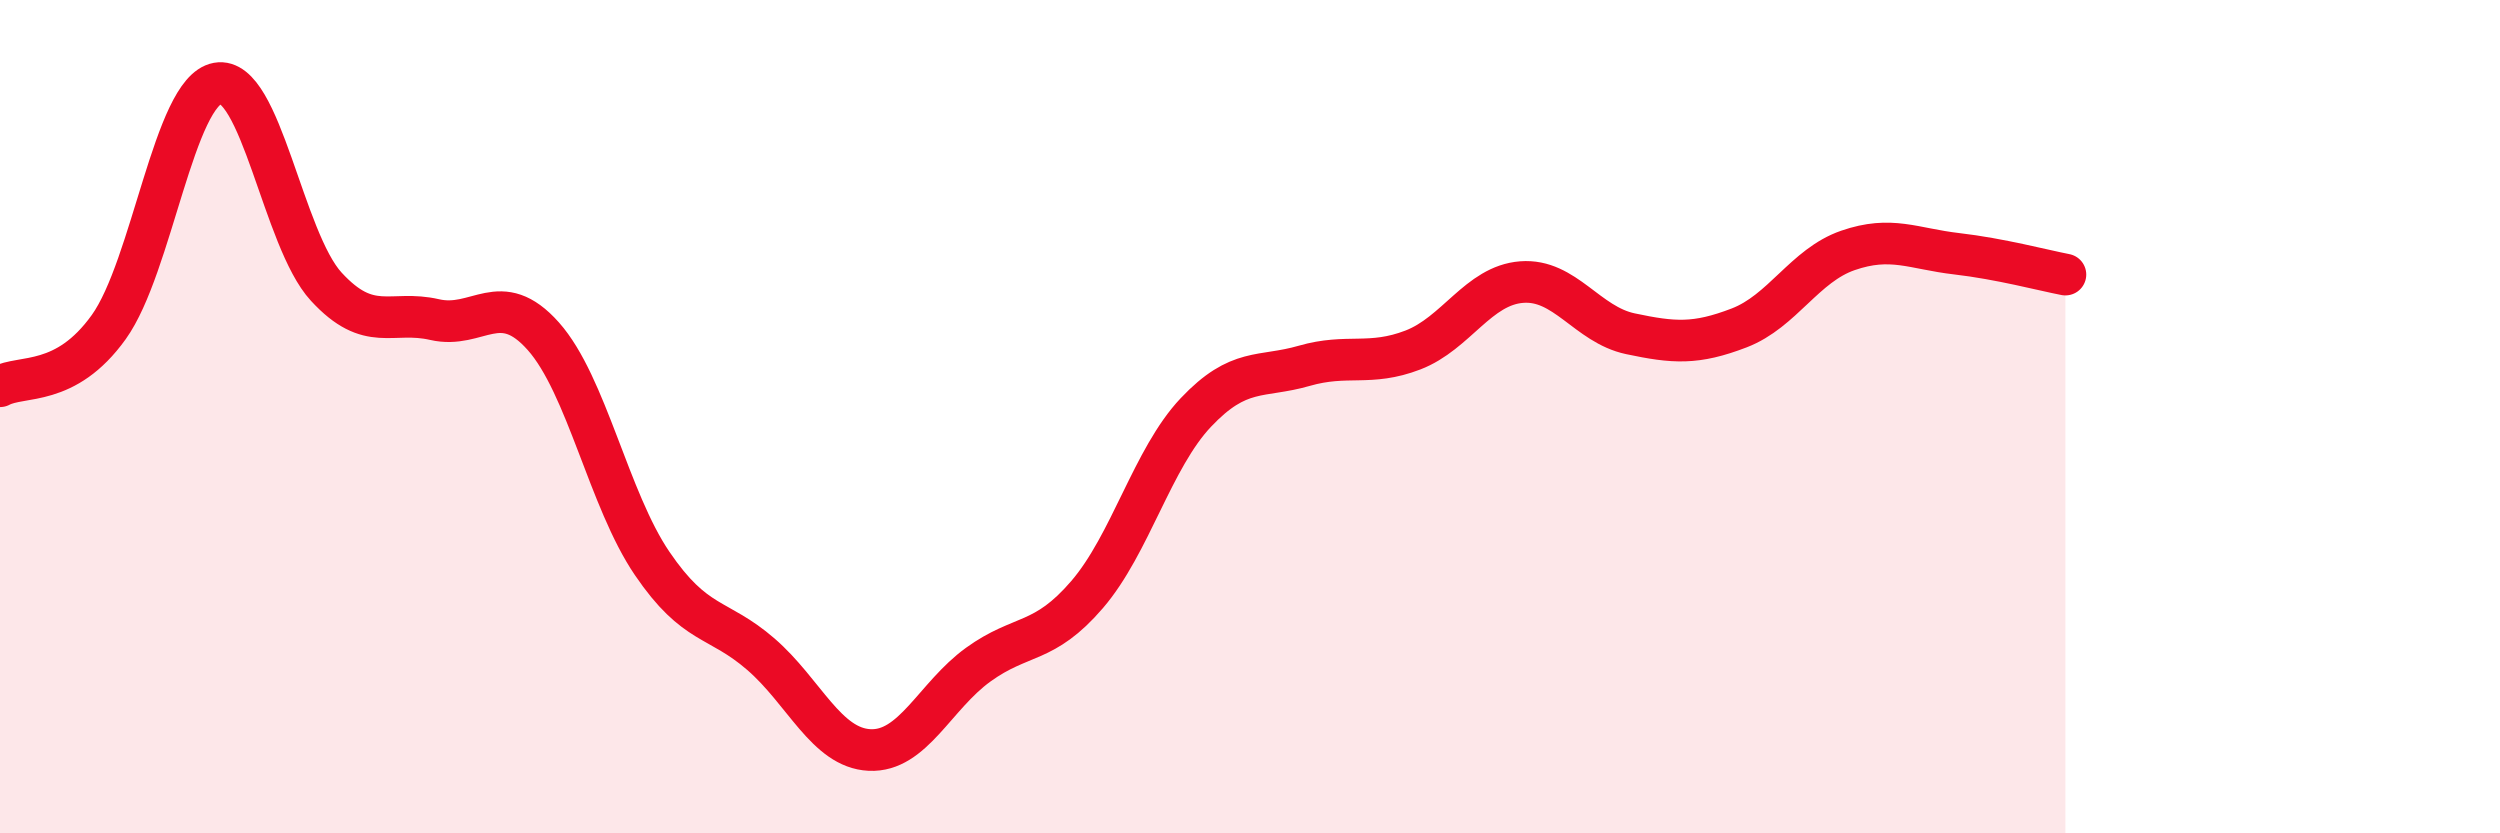
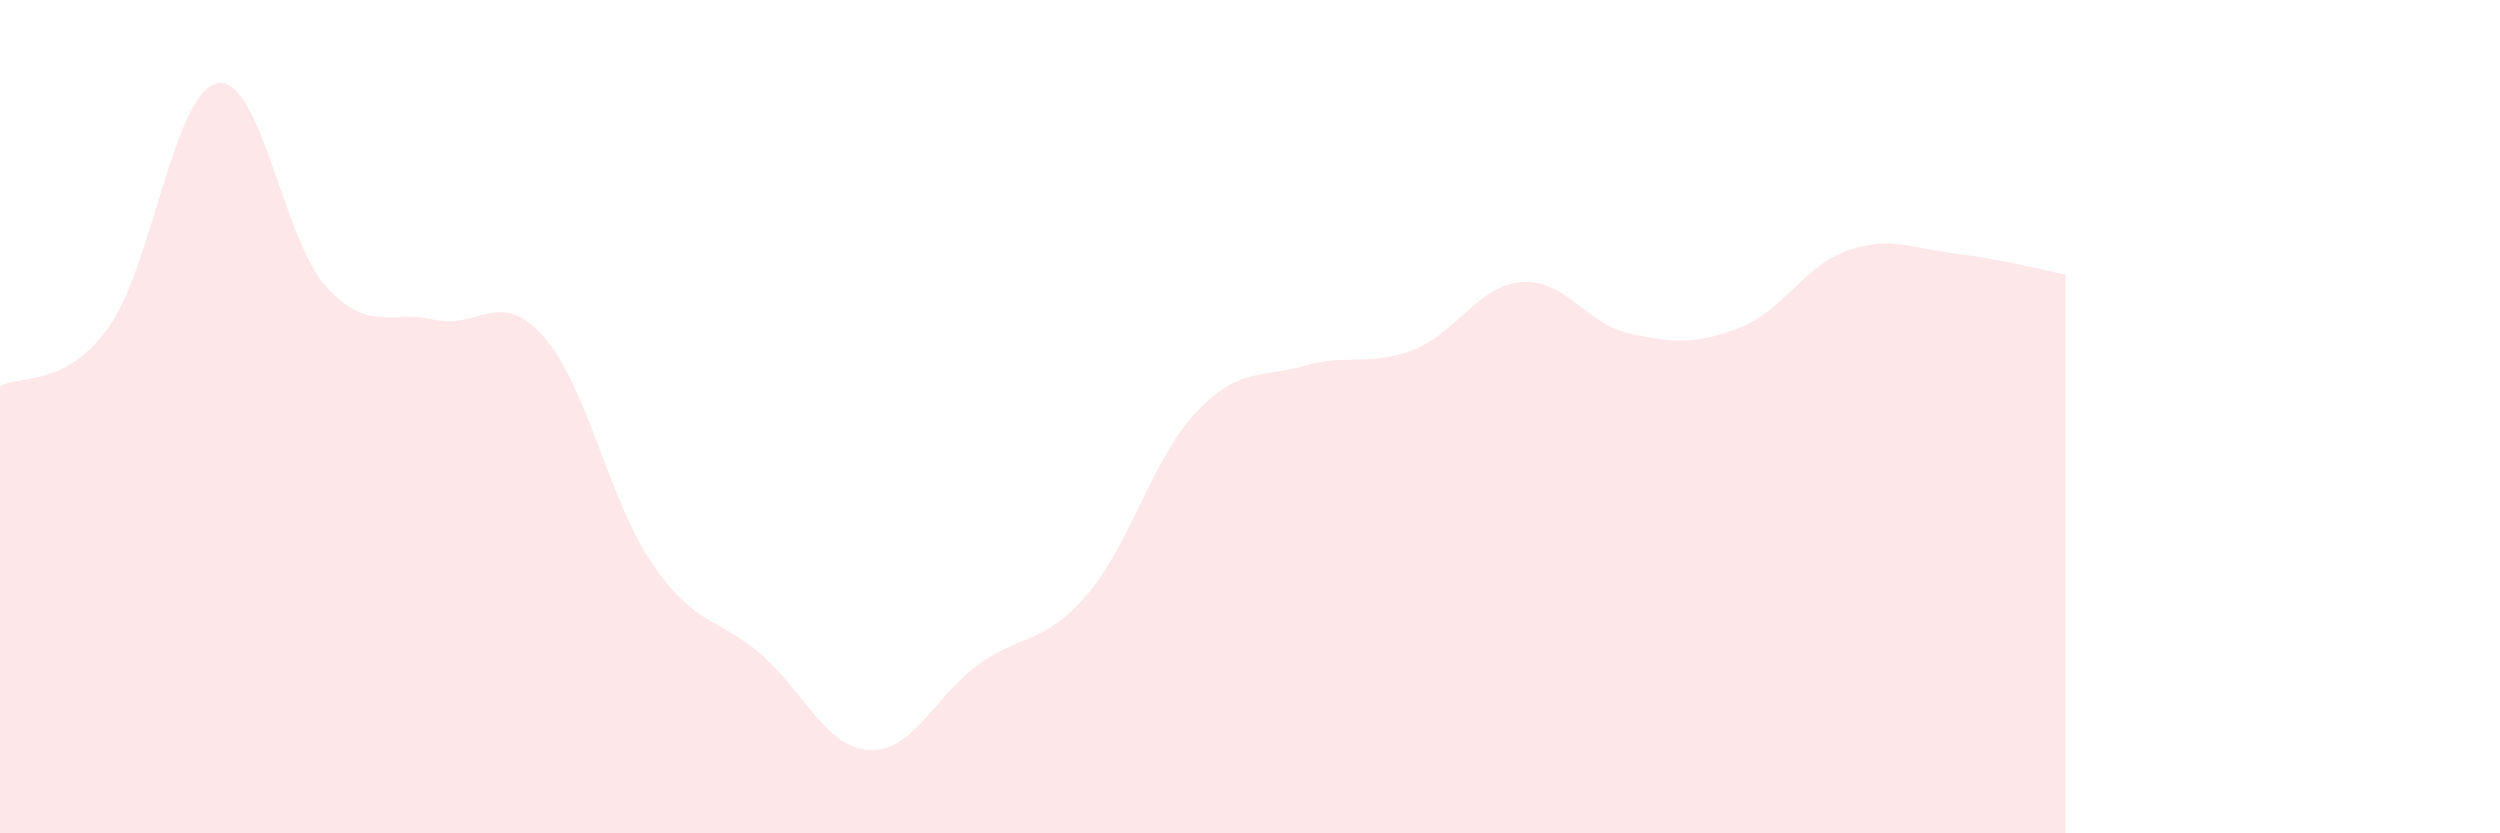
<svg xmlns="http://www.w3.org/2000/svg" width="60" height="20" viewBox="0 0 60 20">
  <path d="M 0,9.27 C 0.52,8.99 1.57,9.3 2.61,7.85 C 3.65,6.4 4.18,2.19 5.22,2 C 6.26,1.81 6.79,5.75 7.83,6.88 C 8.87,8.01 9.39,7.43 10.43,7.67 C 11.47,7.91 12,6.9 13.04,8.07 C 14.08,9.24 14.61,11.99 15.65,13.52 C 16.69,15.05 17.22,14.8 18.26,15.7 C 19.3,16.6 19.83,17.95 20.87,18 C 21.91,18.05 22.44,16.7 23.48,15.95 C 24.52,15.2 25.05,15.48 26.09,14.27 C 27.13,13.06 27.66,11 28.7,9.9 C 29.74,8.8 30.26,9.08 31.3,8.78 C 32.34,8.48 32.87,8.8 33.91,8.4 C 34.95,8 35.48,6.85 36.52,6.77 C 37.56,6.69 38.09,7.79 39.13,8.01 C 40.17,8.23 40.7,8.27 41.74,7.87 C 42.78,7.47 43.31,6.37 44.35,6.01 C 45.39,5.65 45.92,5.97 46.96,6.09 C 48,6.21 49.05,6.49 49.57,6.59L49.57 20L0 20Z" fill="#EB0A25" opacity="0.1" stroke-linecap="round" stroke-linejoin="round" />
-   <path d="M 0,9.27 C 0.52,8.99 1.57,9.3 2.61,7.85 C 3.65,6.4 4.18,2.19 5.22,2 C 6.26,1.81 6.79,5.75 7.83,6.88 C 8.87,8.01 9.39,7.43 10.43,7.67 C 11.47,7.91 12,6.9 13.04,8.07 C 14.08,9.24 14.61,11.99 15.65,13.52 C 16.69,15.05 17.22,14.8 18.26,15.7 C 19.3,16.6 19.83,17.95 20.87,18 C 21.91,18.05 22.44,16.7 23.48,15.95 C 24.52,15.2 25.05,15.48 26.09,14.27 C 27.13,13.06 27.66,11 28.7,9.9 C 29.74,8.8 30.26,9.08 31.3,8.78 C 32.34,8.48 32.87,8.8 33.91,8.4 C 34.95,8 35.48,6.85 36.52,6.77 C 37.56,6.69 38.09,7.79 39.13,8.01 C 40.17,8.23 40.7,8.27 41.74,7.87 C 42.78,7.47 43.31,6.37 44.35,6.01 C 45.39,5.65 45.92,5.97 46.96,6.09 C 48,6.21 49.05,6.49 49.57,6.59" stroke="#EB0A25" stroke-width="1" fill="none" stroke-linecap="round" stroke-linejoin="round" />
</svg>